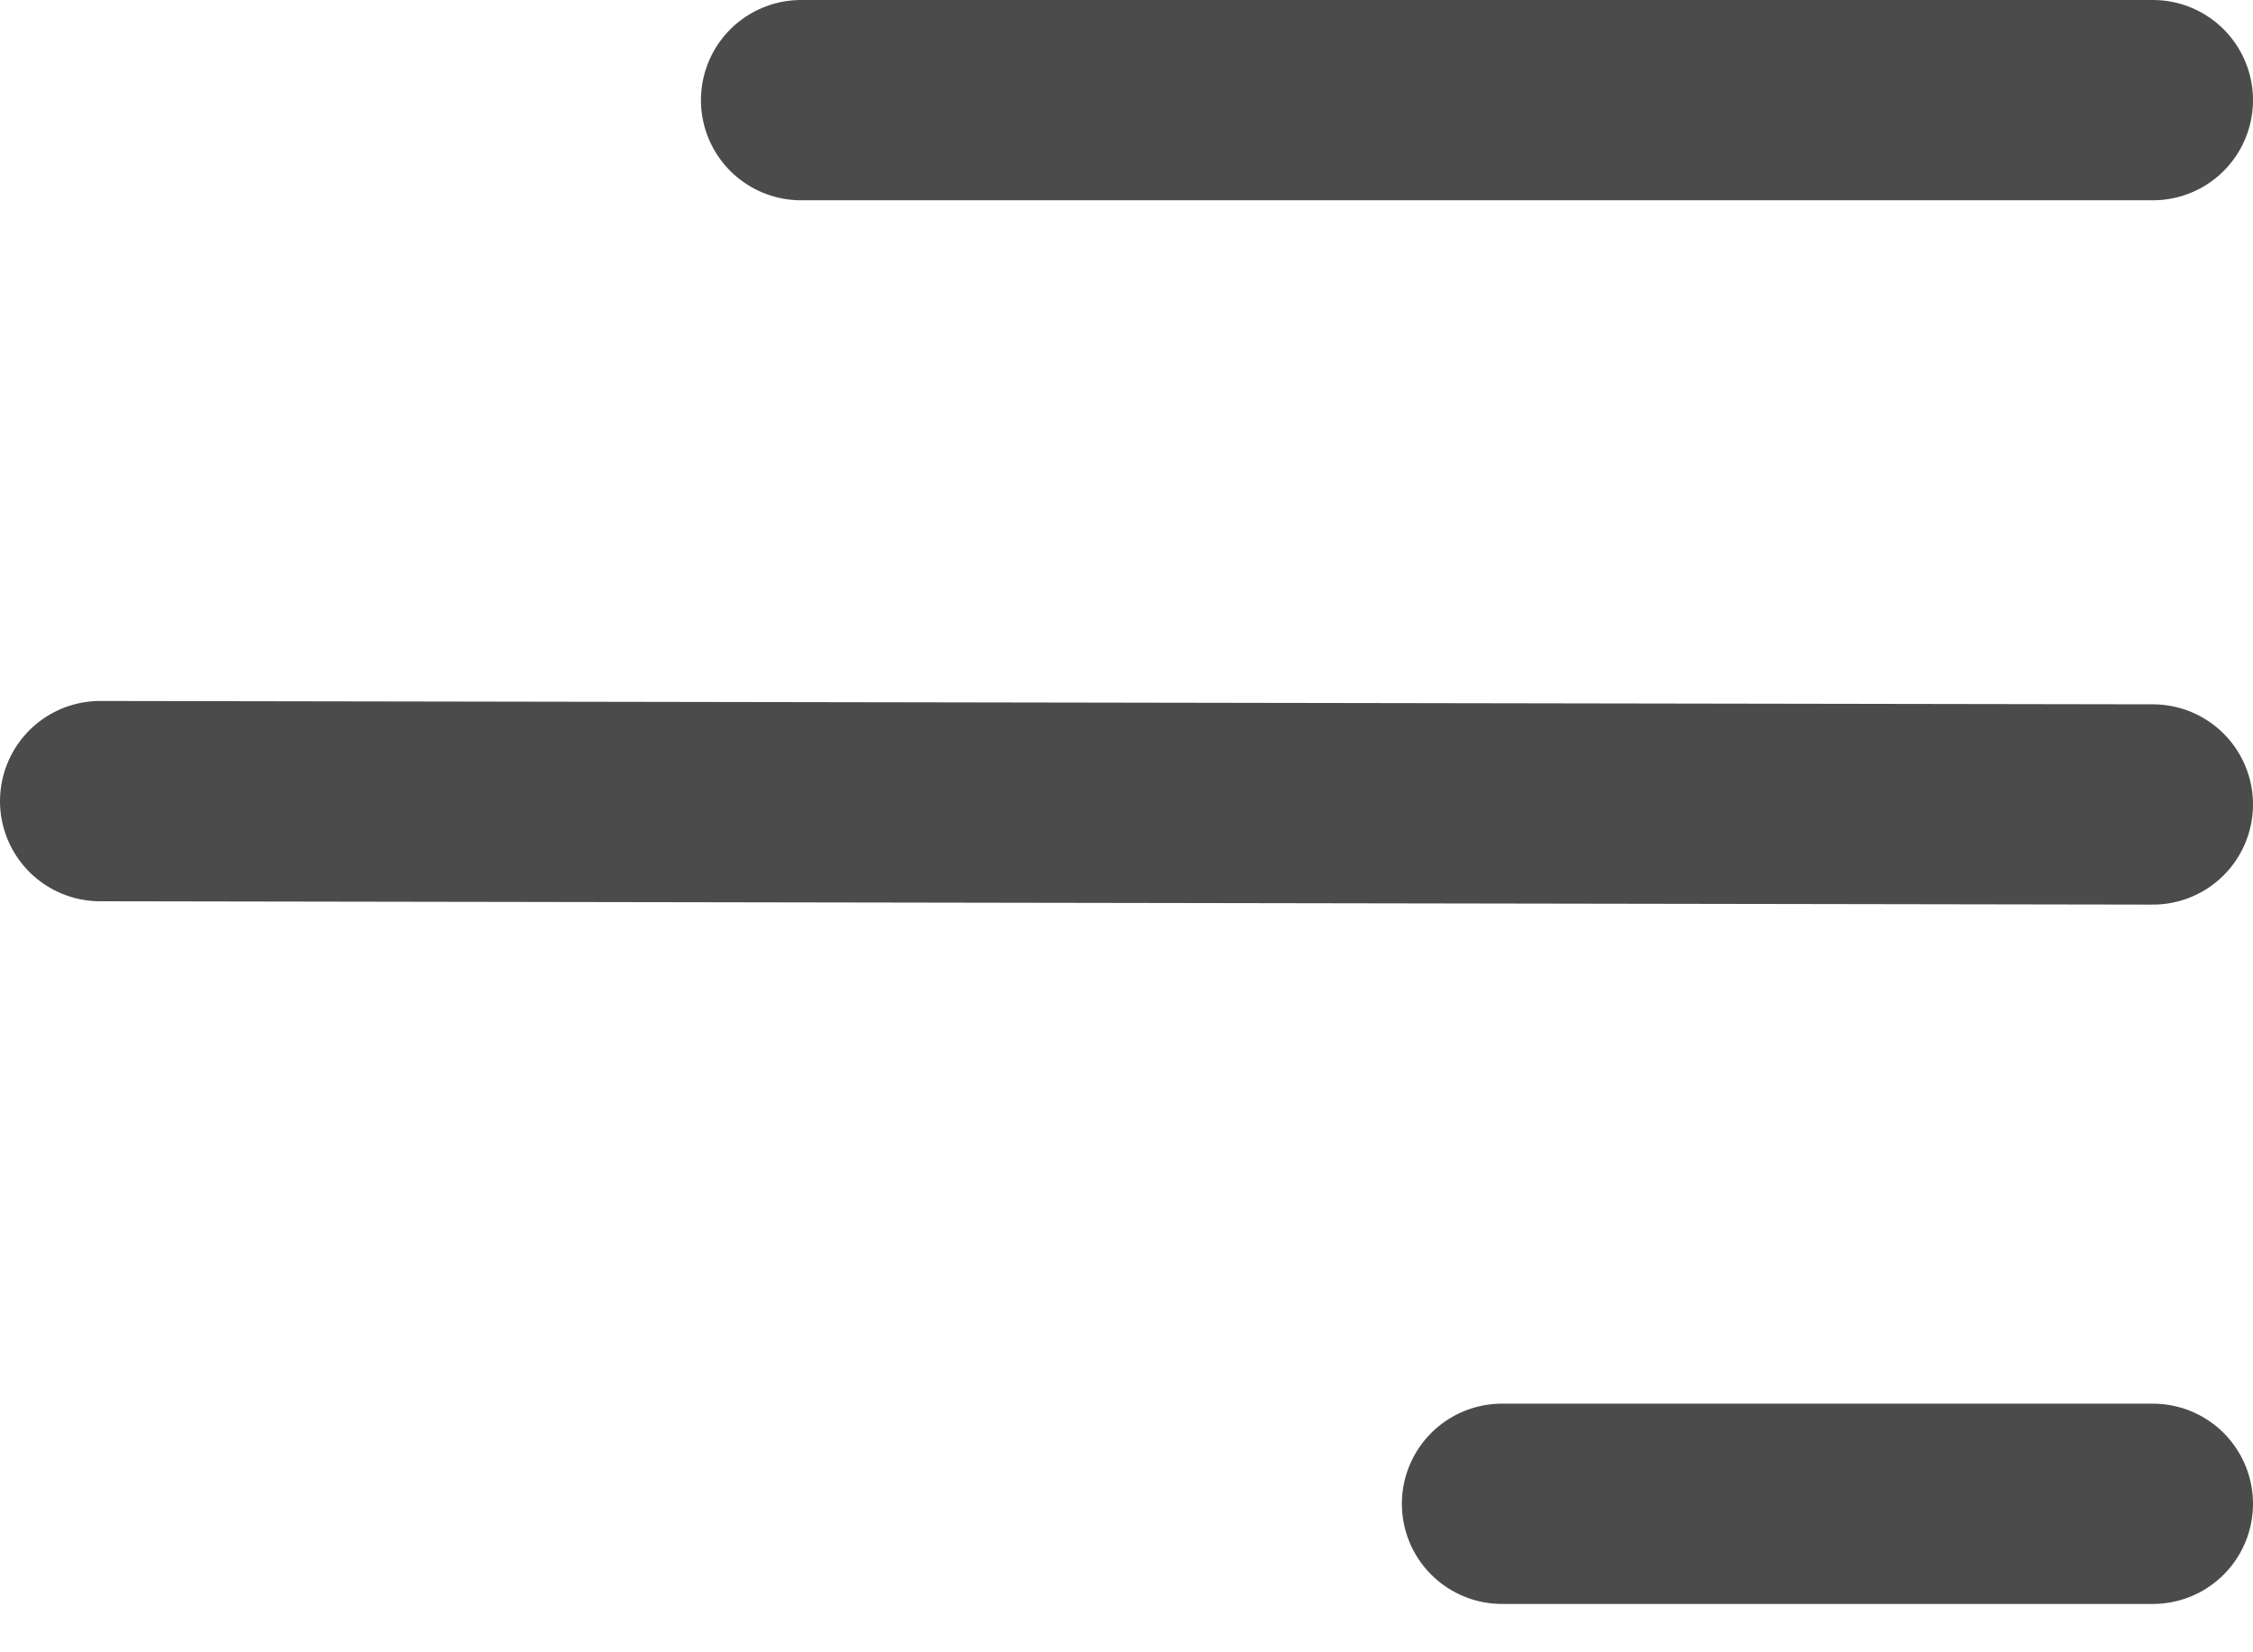
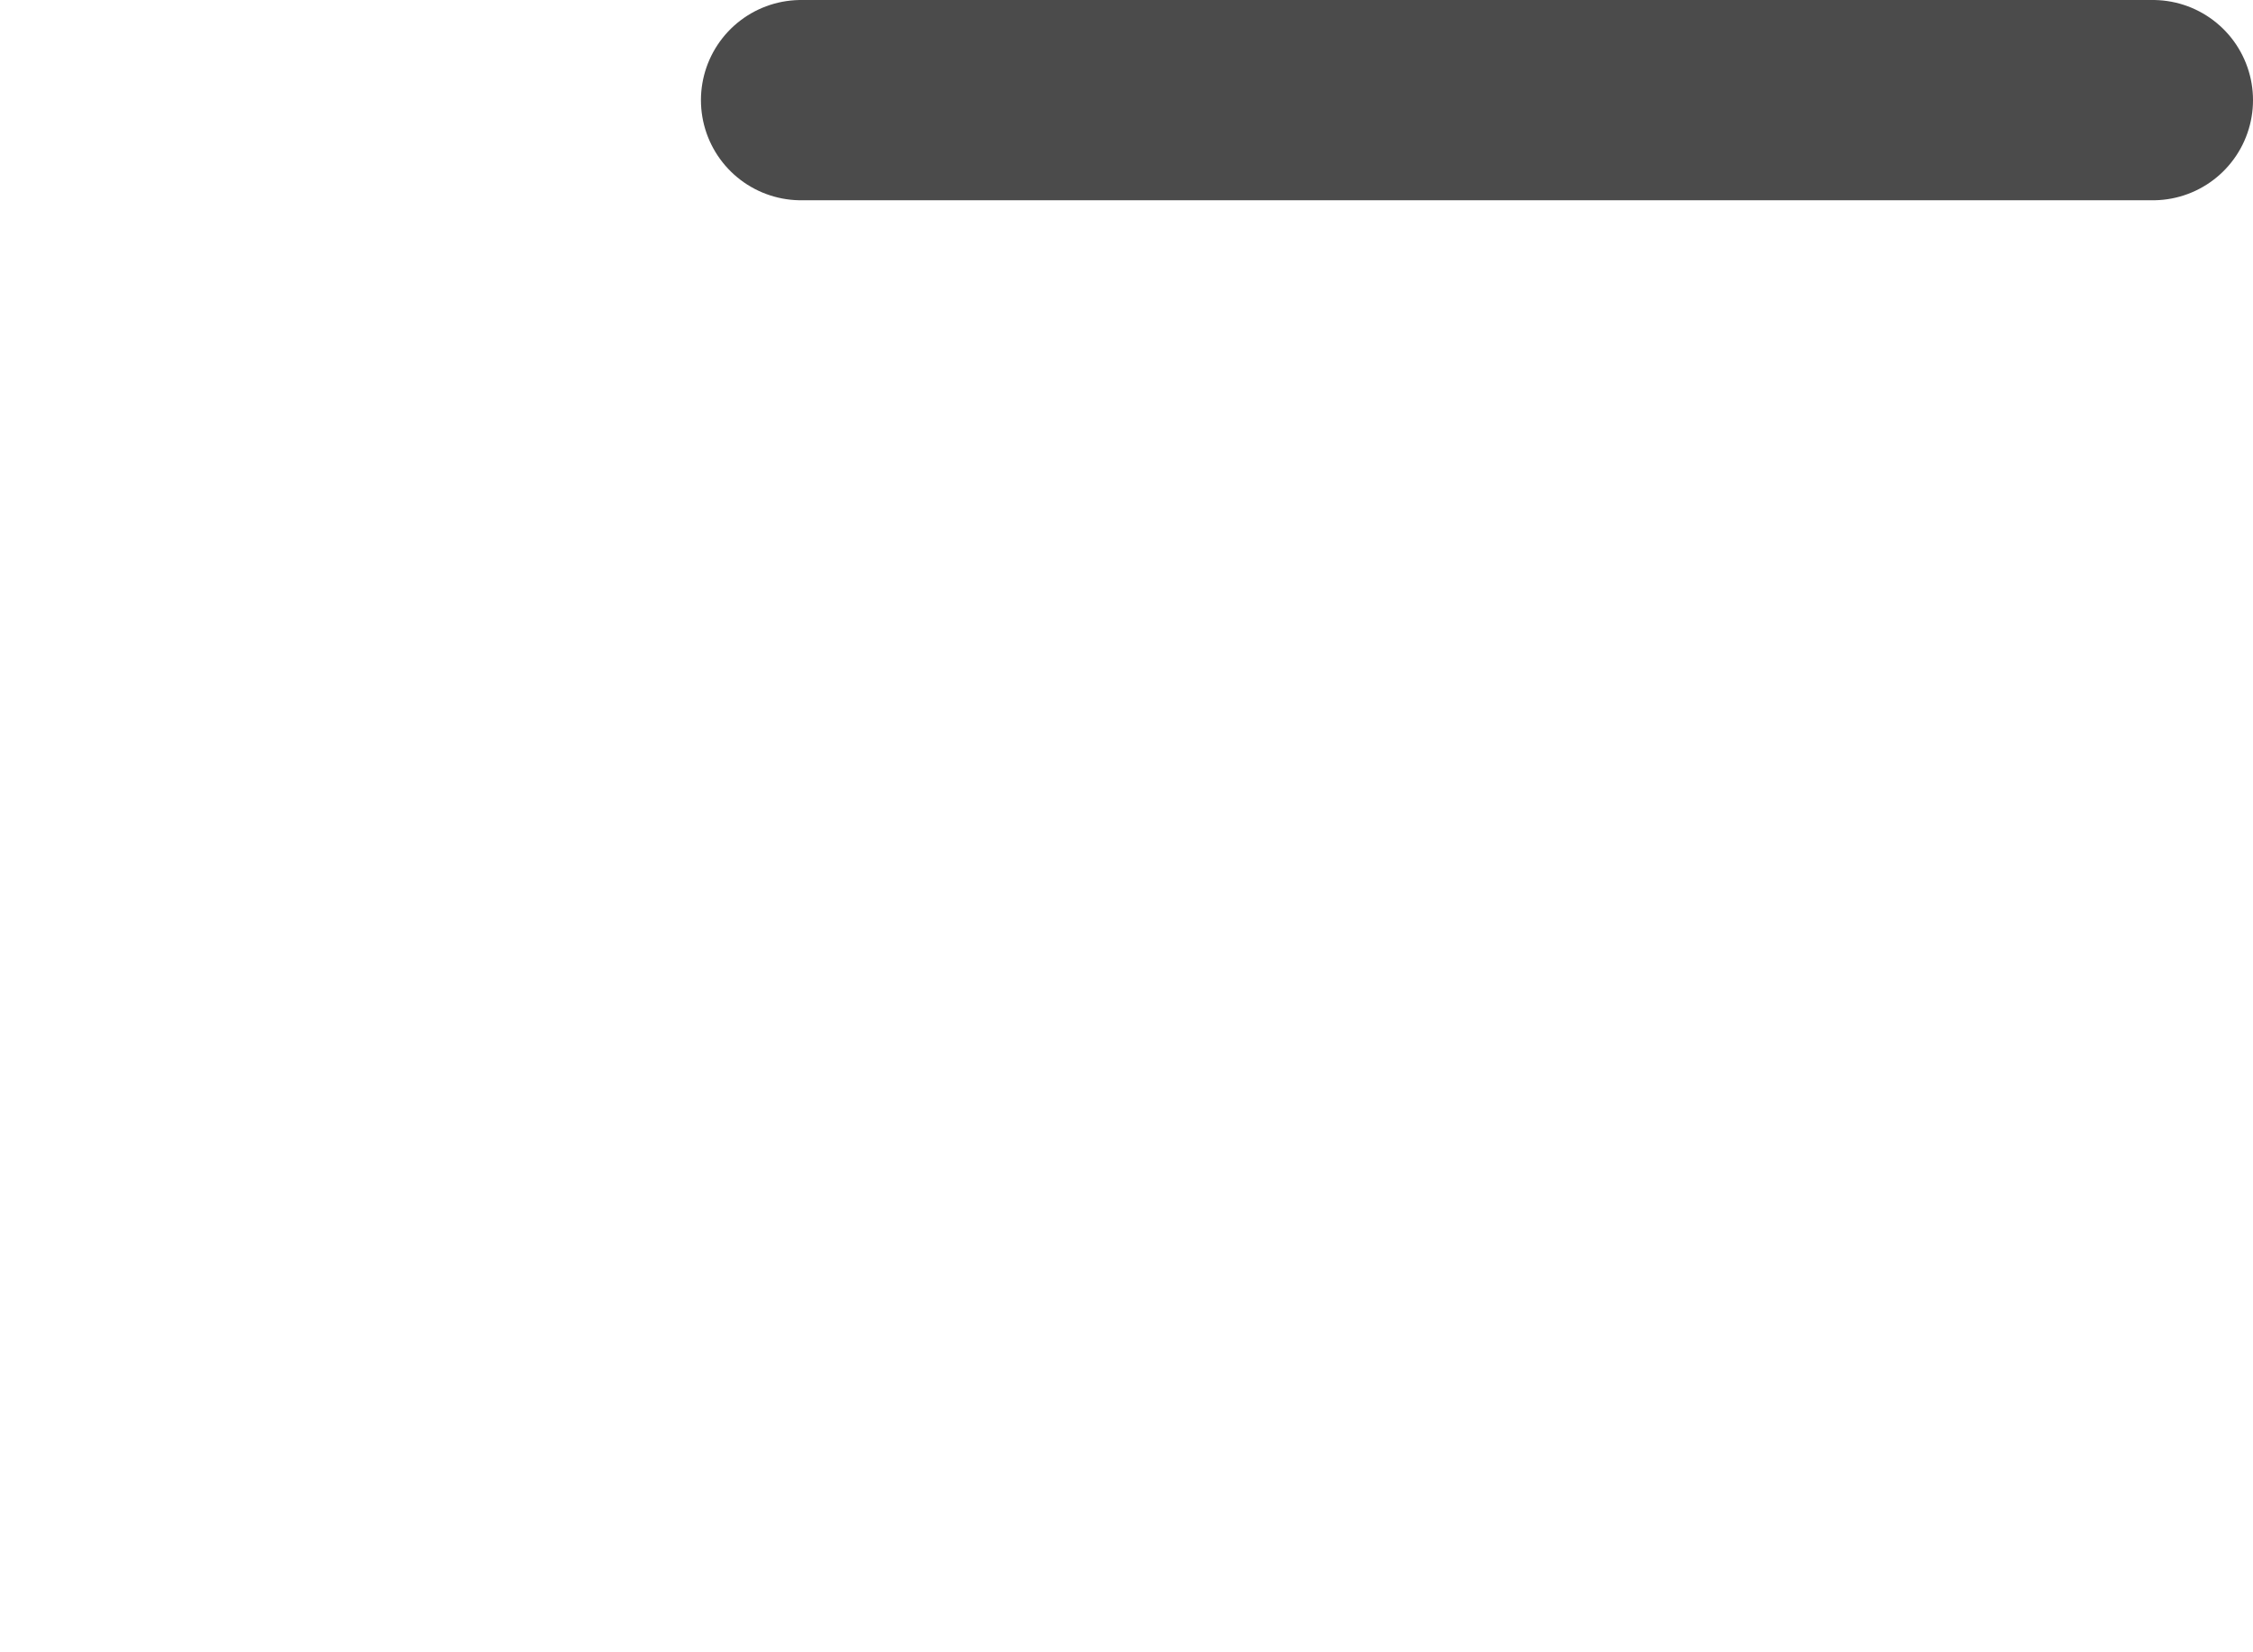
<svg xmlns="http://www.w3.org/2000/svg" width="45" height="33" viewBox="0 0 45 33" fill="none">
  <path d="M16 2L43 2" stroke="#4B4B4B" stroke-width="4" stroke-linecap="round" />
-   <path d="M2 16L43 16.067" stroke="#4B4B4B" stroke-width="4" stroke-linecap="round" />
-   <path d="M30 30.034H43" stroke="#4B4B4B" stroke-width="4" stroke-linecap="round" />
</svg>